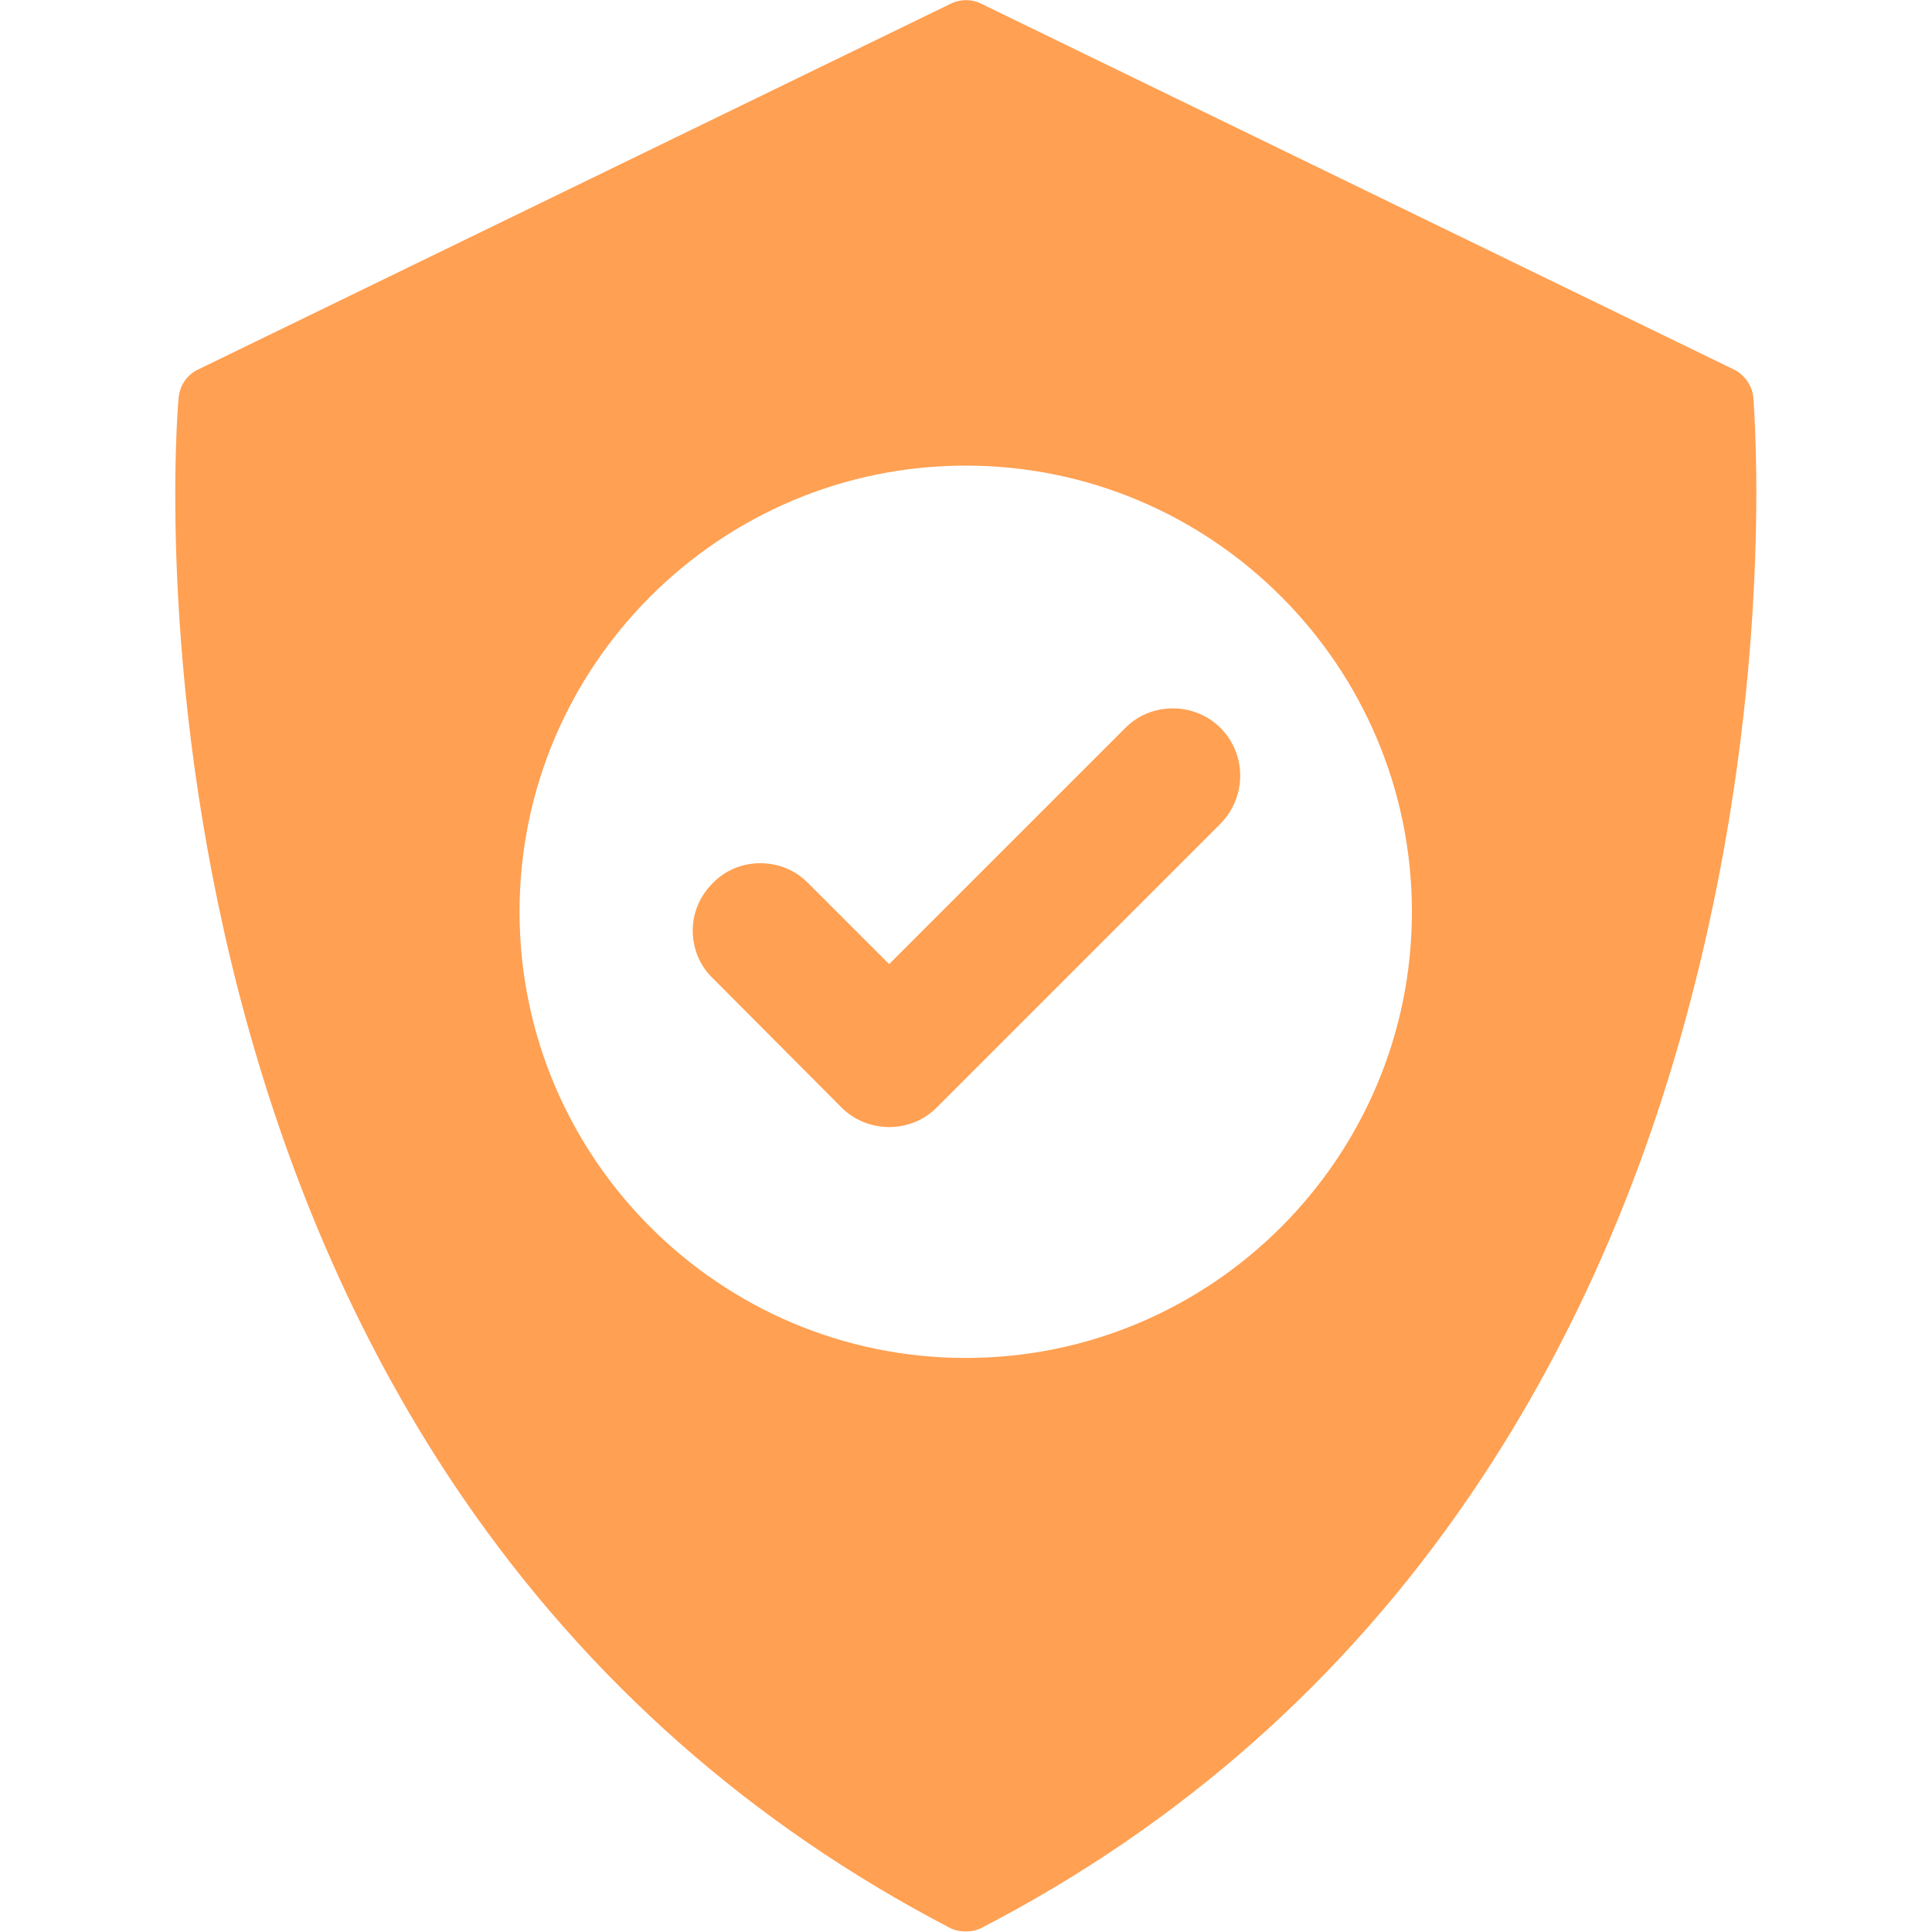
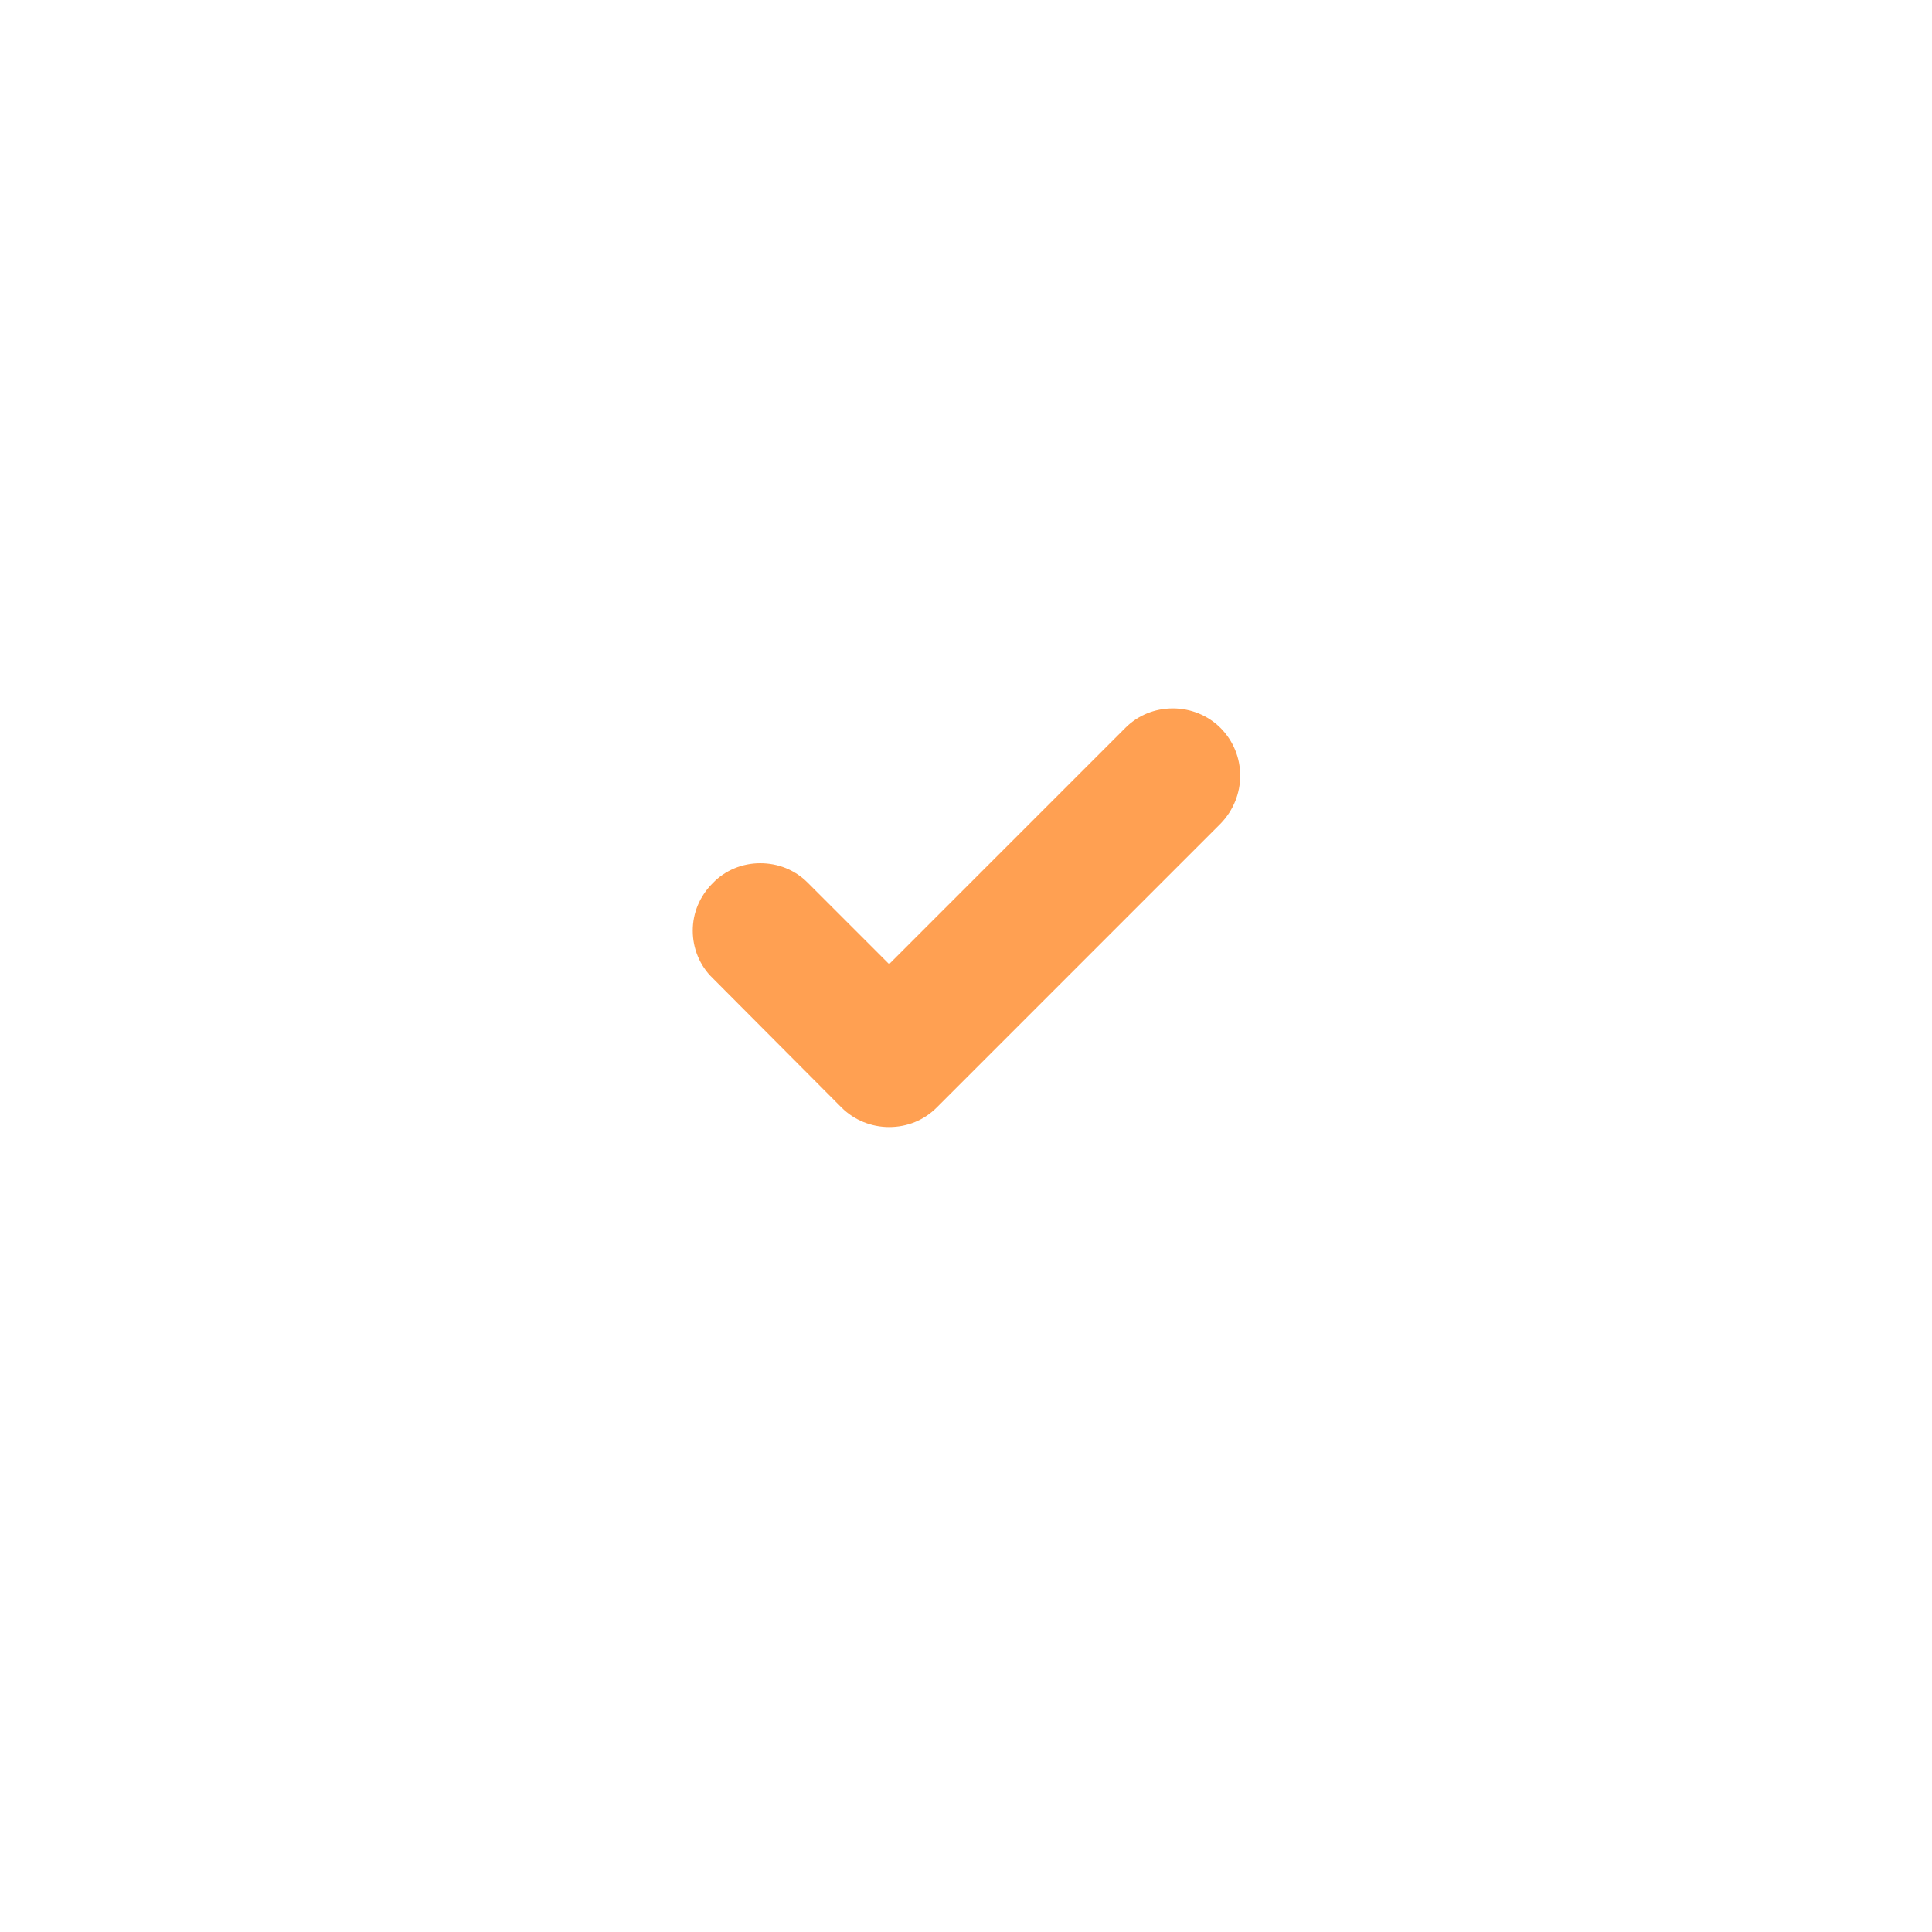
<svg xmlns="http://www.w3.org/2000/svg" id="Capa_1" x="0px" y="0px" viewBox="0 0 358.1 358.1" style="enable-background:new 0 0 358.1 358.1;" xml:space="preserve">
  <style type="text/css"> .st0{fill:#FFA052;} </style>
  <g>
    <path class="st0" d="M226.2,134.9c-2.3-2.3-5.5-3.6-8.8-3.6c-3.4,0-6.5,1.3-8.8,3.6l-43.8,43.8l-15.1-15.1 c-2.4-2.4-5.5-3.6-8.8-3.6s-6.5,1.3-8.8,3.7c-2.4,2.4-3.7,5.5-3.7,8.8s1.3,6.5,3.7,8.8l23.9,24c2.3,2.3,5.5,3.6,8.8,3.6l0,0 c3.4,0,6.5-1.3,8.8-3.6l52.6-52.6C231.1,147.7,231.1,139.8,226.2,134.9z" />
-     <path class="st0" d="M325,73.8c-0.2-2.3-1.6-4.3-3.6-5.3L181.9,0.7c-1.8-0.9-3.9-0.9-5.7,0L36.7,68.5c-2.1,1-3.4,3-3.6,5.3 c-0.2,2-4.2,50.8,11.2,110.3c9.1,35.1,23,66.5,41.5,93.5c23.2,33.8,53.5,60.6,90.2,79.7c0.9,0.5,2,0.7,3,0.7s2.1-0.2,3-0.7 c36.7-19,67-45.8,90.2-79.7c18.5-27,32.5-58.4,41.5-93.5C329.1,124.6,325.1,75.8,325,73.8z M179,251.7c-45.6,0-82.7-37.1-82.7-82.7 s37.1-82.7,82.7-82.7s82.7,37.1,82.7,82.7S224.6,251.7,179,251.7z" />
  </g>
</svg>